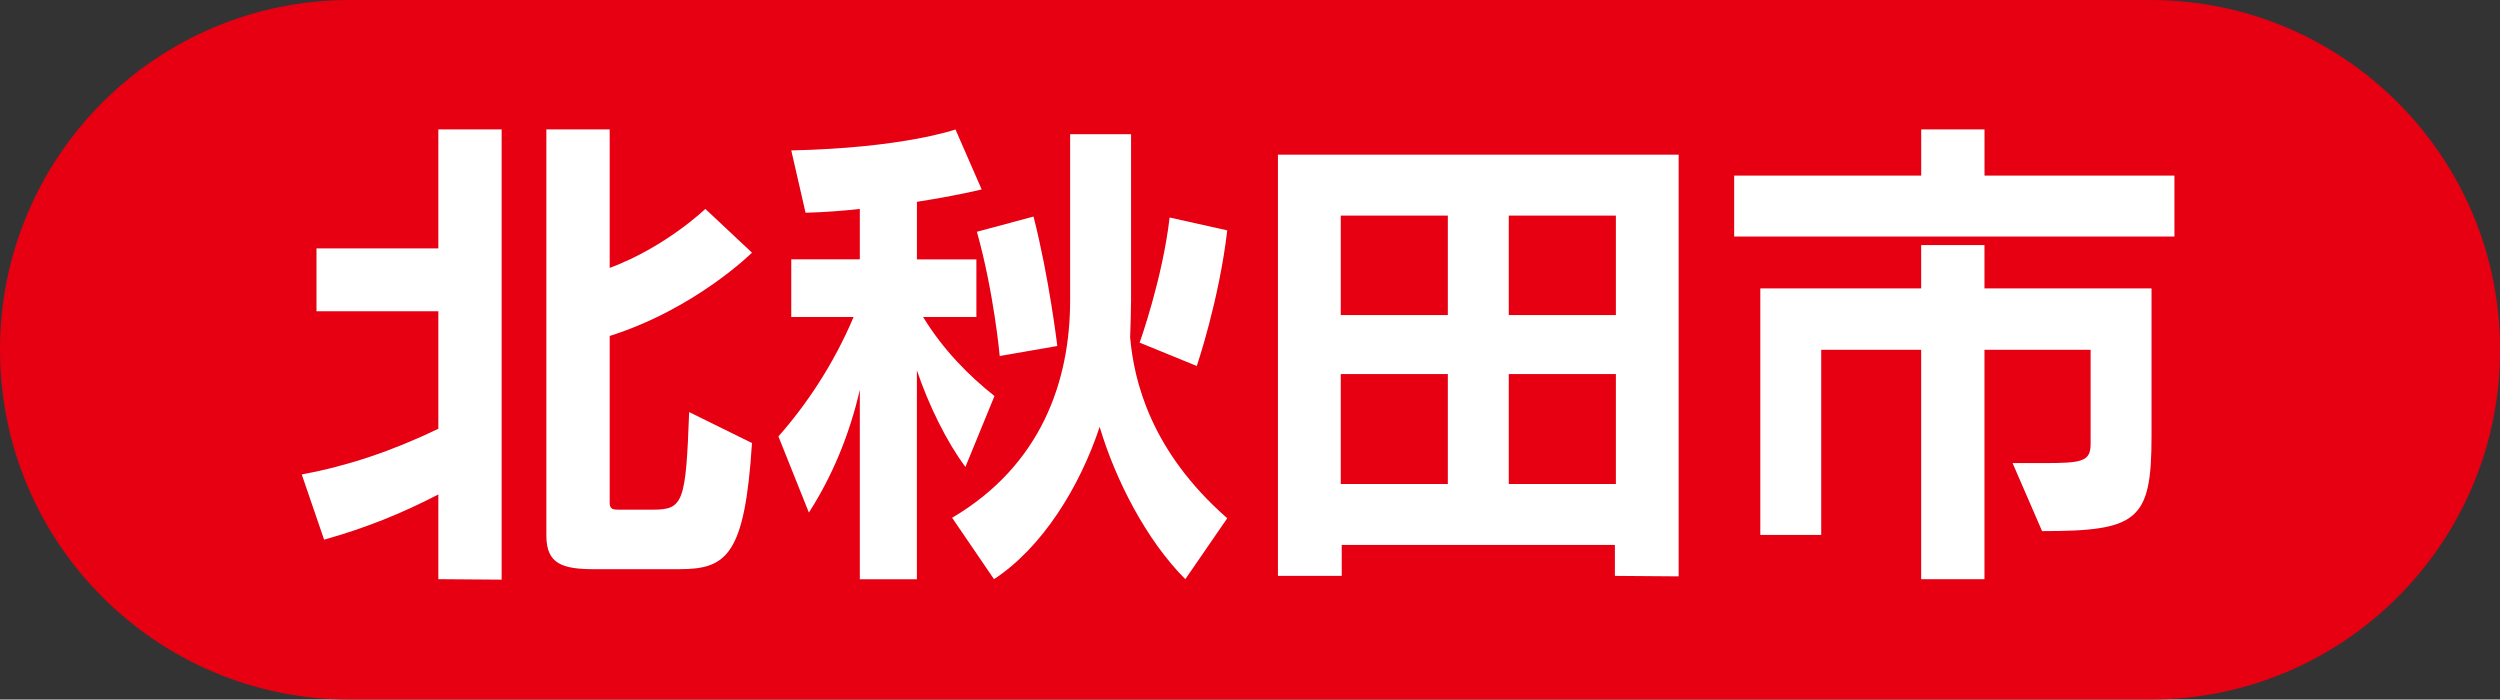
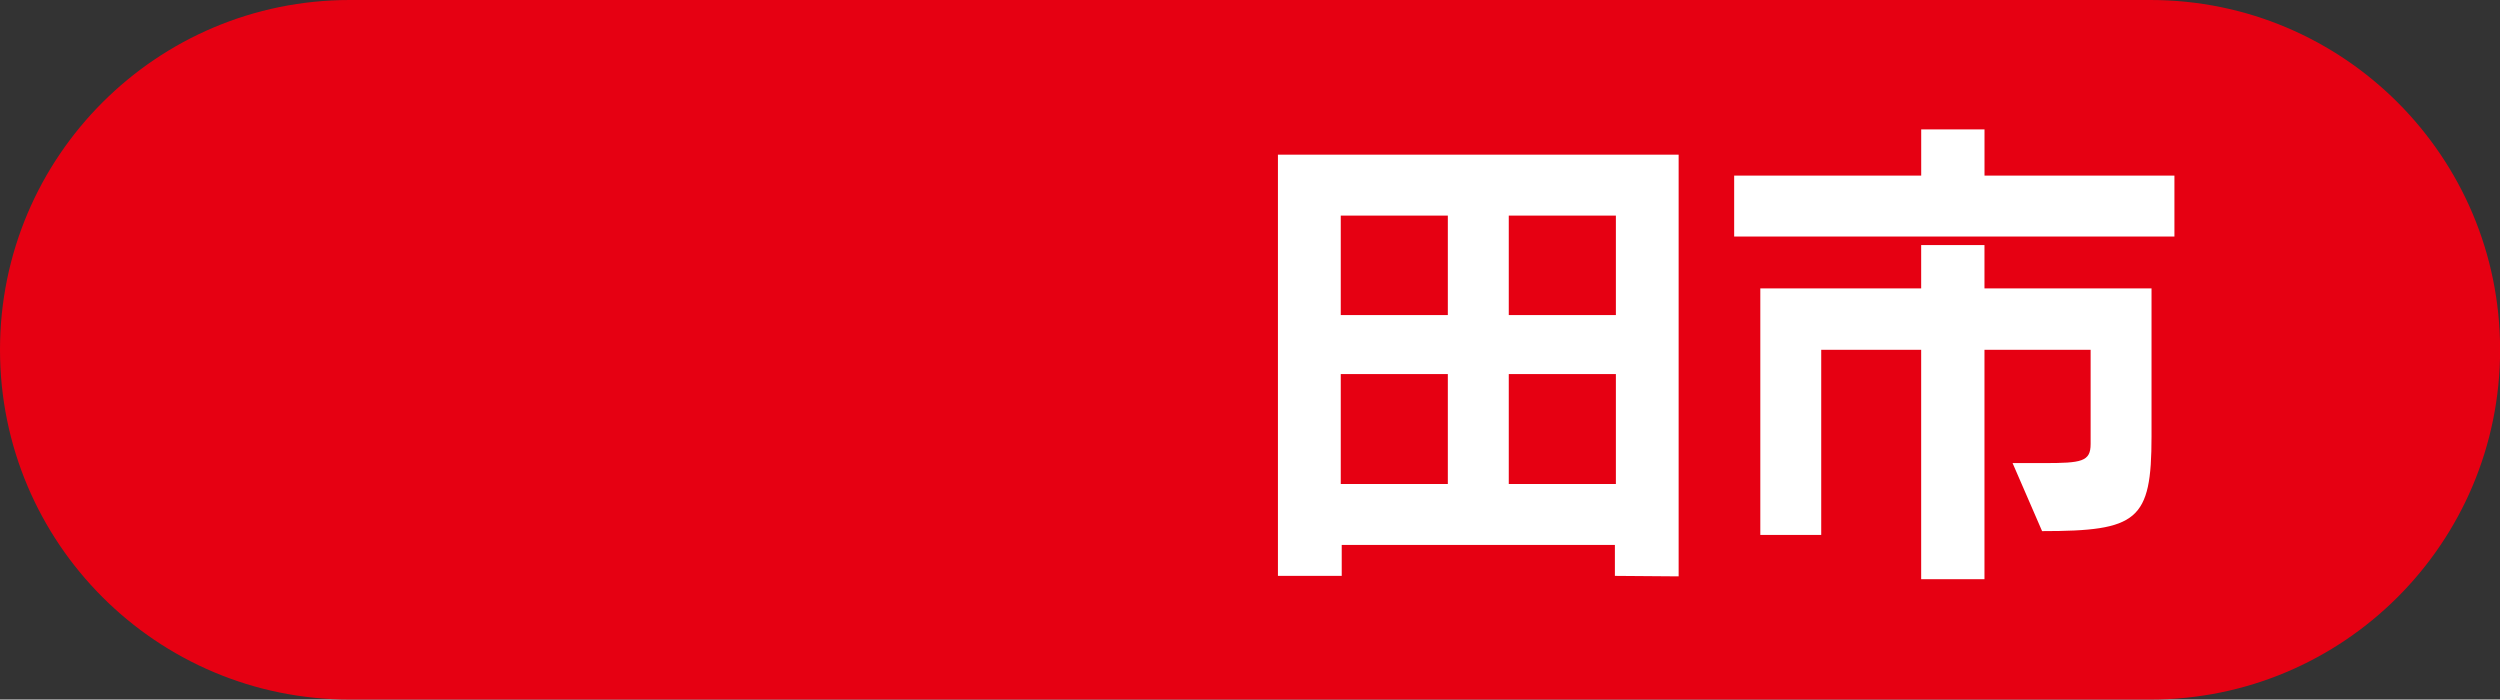
<svg xmlns="http://www.w3.org/2000/svg" version="1.1" id="レイヤー_1" x="0px" y="0px" viewBox="0 0 72.94 20.41" style="enable-background:new 0 0 72.94 20.41;" xml:space="preserve">
  <rect x="0" y="0" width="72.94" height="20.41" fill="#333333" stroke="none" />
  <style type="text/css">
	.st0{fill:#E60012;}
	.st1{fill:#FFFFFF;}
</style>
  <g>
    <path class="st0" d="M62.738,20.41h-52.533C4.569,20.41,0,15.841,0,10.205S4.569,0,10.205,0h52.533   c5.636,0,10.205,4.569,10.205,10.205S68.374,20.41,62.738,20.41z" />
    <g>
-       <path class="st1" d="M12.789,16.898v-2.472c-1.069,0.556-2.139,0.986-3.333,1.319l-0.652-1.902    c1.333-0.25,2.597-0.667,3.985-1.333V9.081H9.234V7.248h3.555V3.776h1.847v13.136L12.789,16.898z     M17.343,16.607c-0.93,0-1.402-0.153-1.402-0.973V3.776h1.847v4.041    c1.639-0.611,2.791-1.722,2.791-1.722l1.361,1.277c0,0-1.652,1.639-4.152,2.43v4.874    c0,0.194,0.125,0.194,0.278,0.194h0.985c0.889,0,0.958-0.222,1.056-2.847l1.833,0.903    c-0.208,3.263-0.736,3.68-2.11,3.68H17.343z" />
-       <path class="st1" d="M25.086,16.898v-5.526c-0.306,1.347-0.833,2.569-1.486,3.582l-0.889-2.221    c0.833-0.944,1.611-2.111,2.194-3.485h-1.819V7.567h2V6.096c-0.5,0.056-1.027,0.097-1.583,0.111    L23.086,4.388c3.264-0.069,4.791-0.611,4.791-0.611l0.764,1.75c0,0-0.723,0.181-1.889,0.361v1.68    h1.735v1.681h-1.555c0.597,0.972,1.347,1.722,2.083,2.305l-0.848,2.069    c-0.541-0.723-1.069-1.792-1.416-2.819v6.096H25.086z M34.583,16.898    c-1.139-1.139-2.041-2.902-2.499-4.443c-0.583,1.75-1.666,3.513-3.083,4.443l-1.222-1.791    c2.61-1.541,3.443-3.999,3.443-6.346v-4.846H33v4.846c0,0.222-0.014,0.694-0.027,1.083    c0.111,1.264,0.597,3.318,2.833,5.276L34.583,16.898z M29.168,10.387c0,0-0.167-1.848-0.666-3.625    l1.652-0.444c0.458,1.792,0.694,3.777,0.694,3.777L29.168,10.387z M33.25,9.997    c0,0,0.667-1.86,0.875-3.651l1.681,0.375c-0.236,2.041-0.889,3.957-0.889,3.957L33.25,9.997z" />
      <path class="st1" d="M47.116,16.802v-0.903h-7.97v0.903h-1.861V4.513h11.691v12.303L47.116,16.802z     M42.242,6.29h-3.124v2.902h3.124V6.29z M42.242,10.914h-3.124v3.207h3.124V10.914z M47.145,6.29    h-3.125v2.902h3.125V6.29z M47.145,10.914h-3.125v3.207h3.125V10.914z" />
      <path class="st1" d="M50.596,6.901V5.124h5.457V3.776h1.847v1.348h5.541v1.777H50.596z M58.719,13.511    h0.917c1.097,0,1.36-0.042,1.36-0.556v-2.749h-3.097v6.692h-1.847v-6.692h-2.916v5.401h-1.777    V8.414h4.693v-1.263h1.847v1.263h4.874v4.319c0,2.457-0.402,2.763-3.193,2.763L58.719,13.511z" />
    </g>
  </g>
</svg>